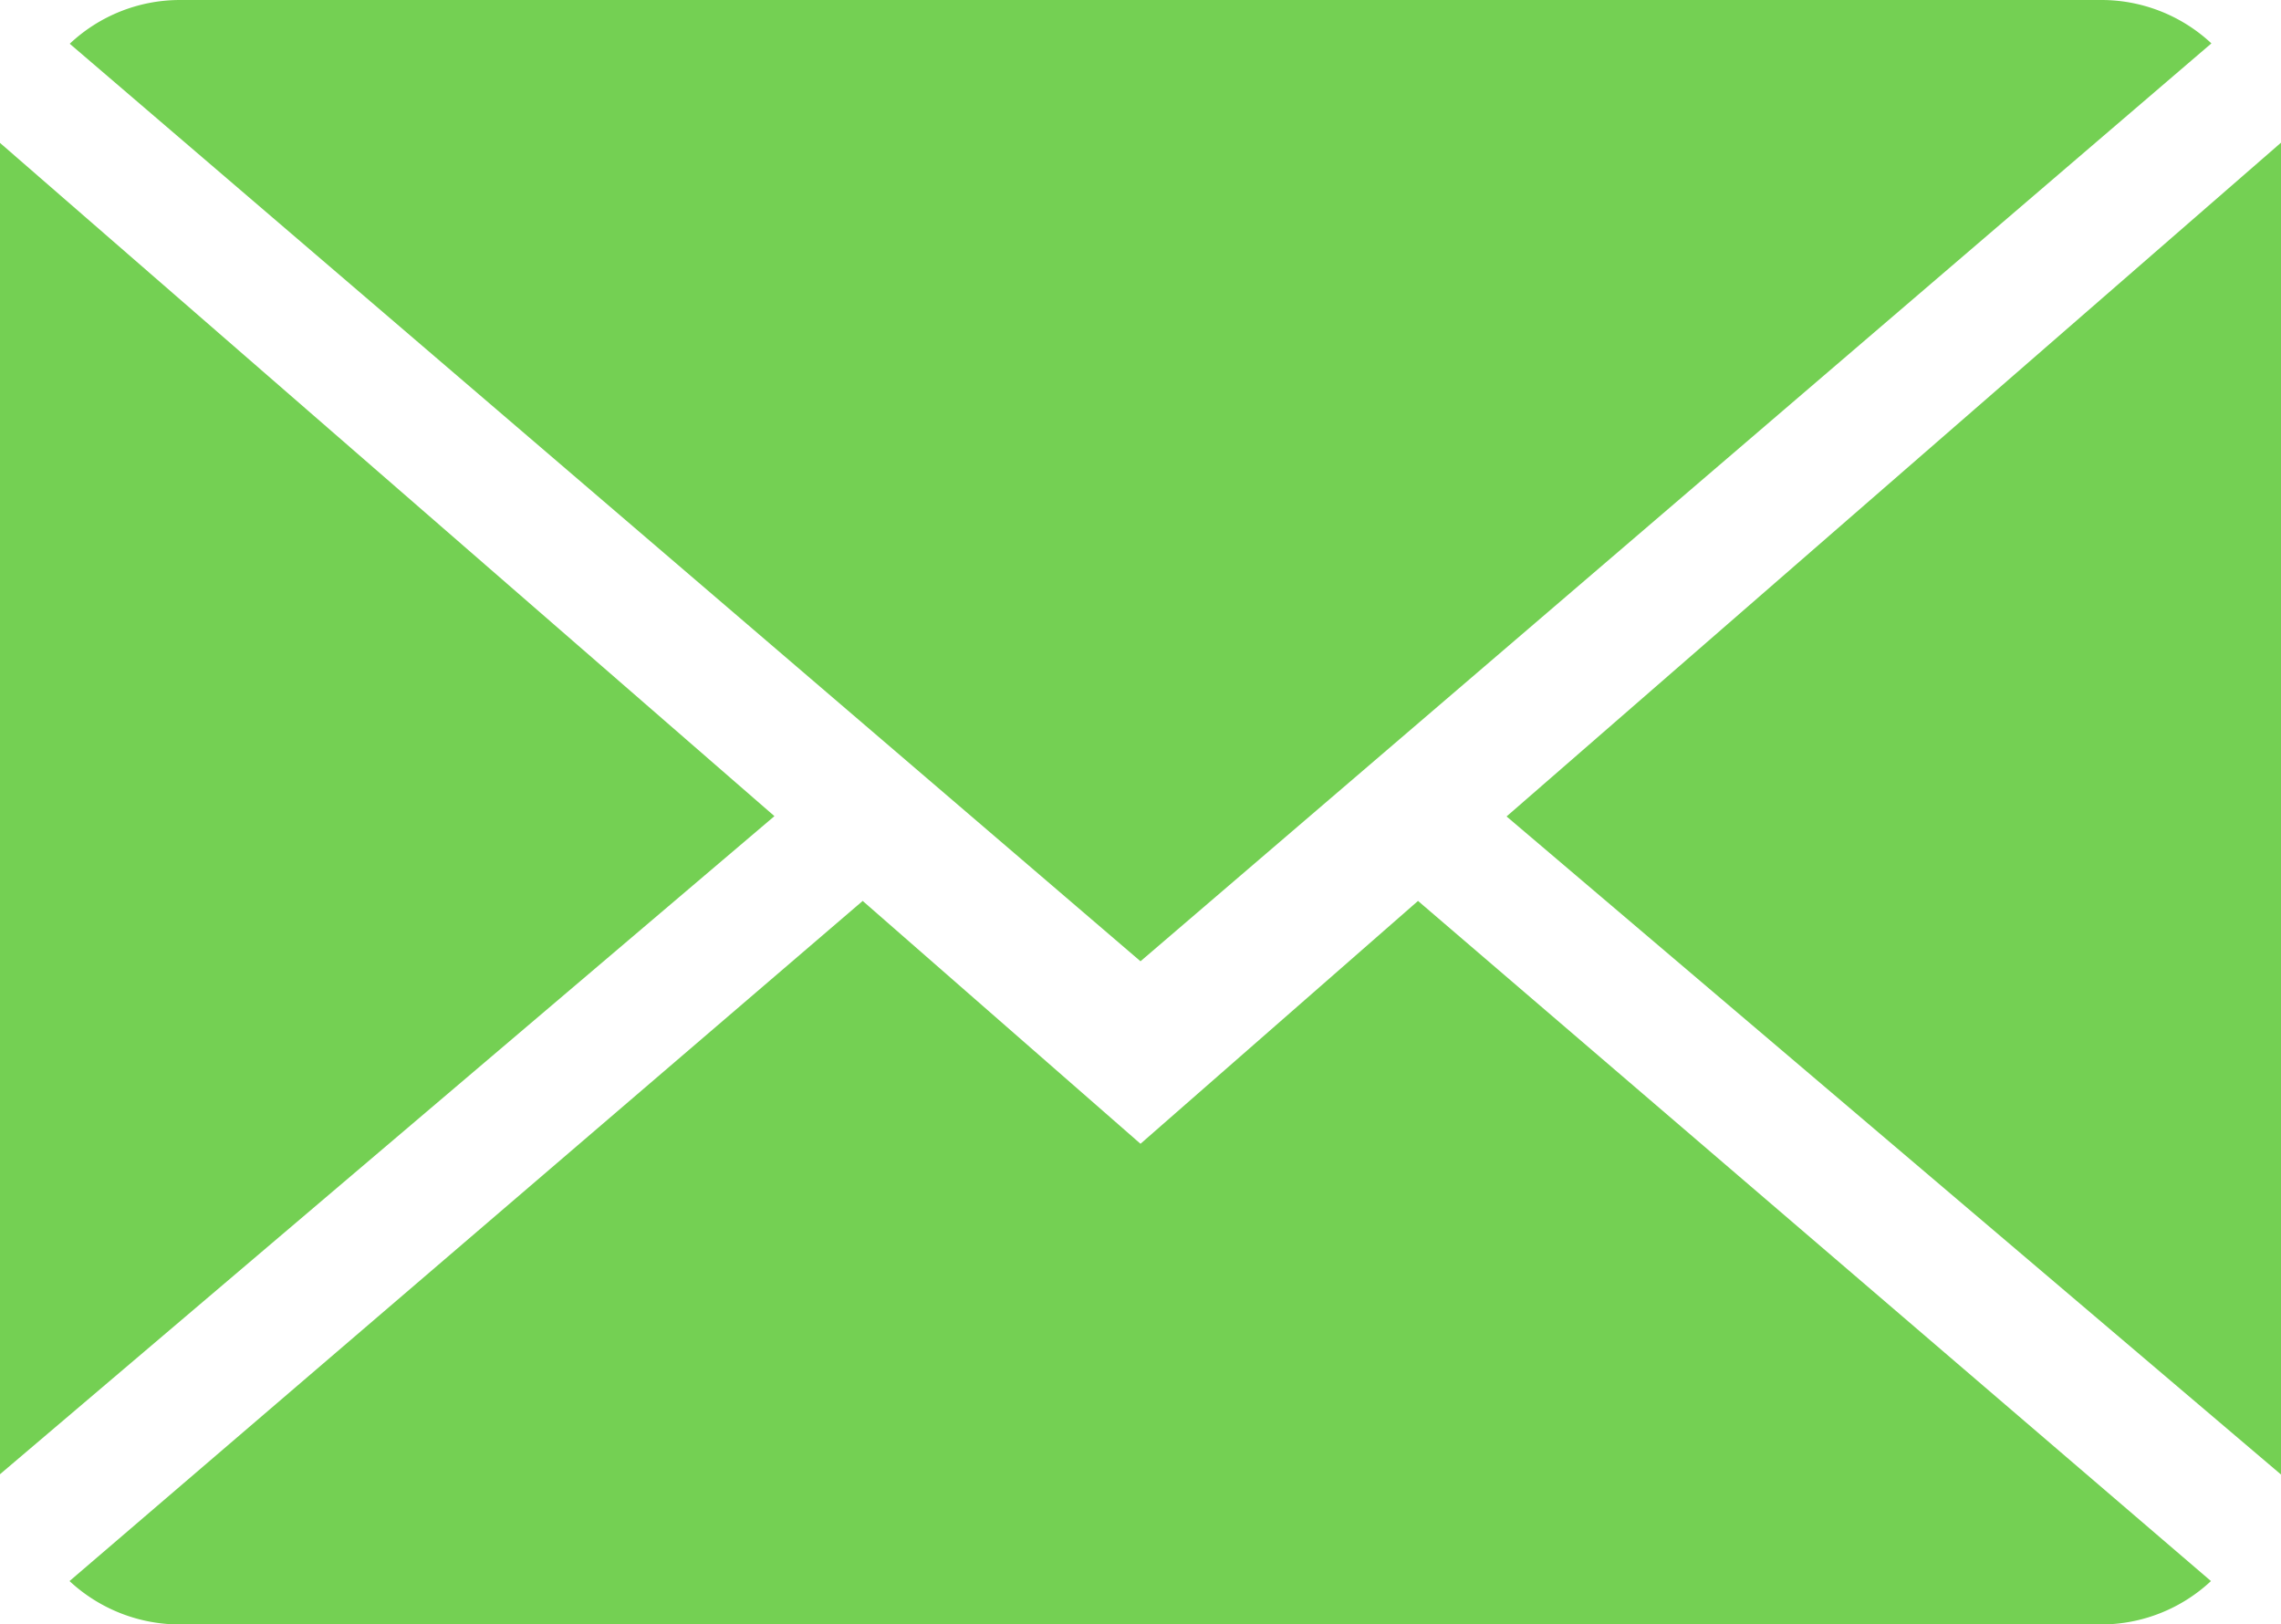
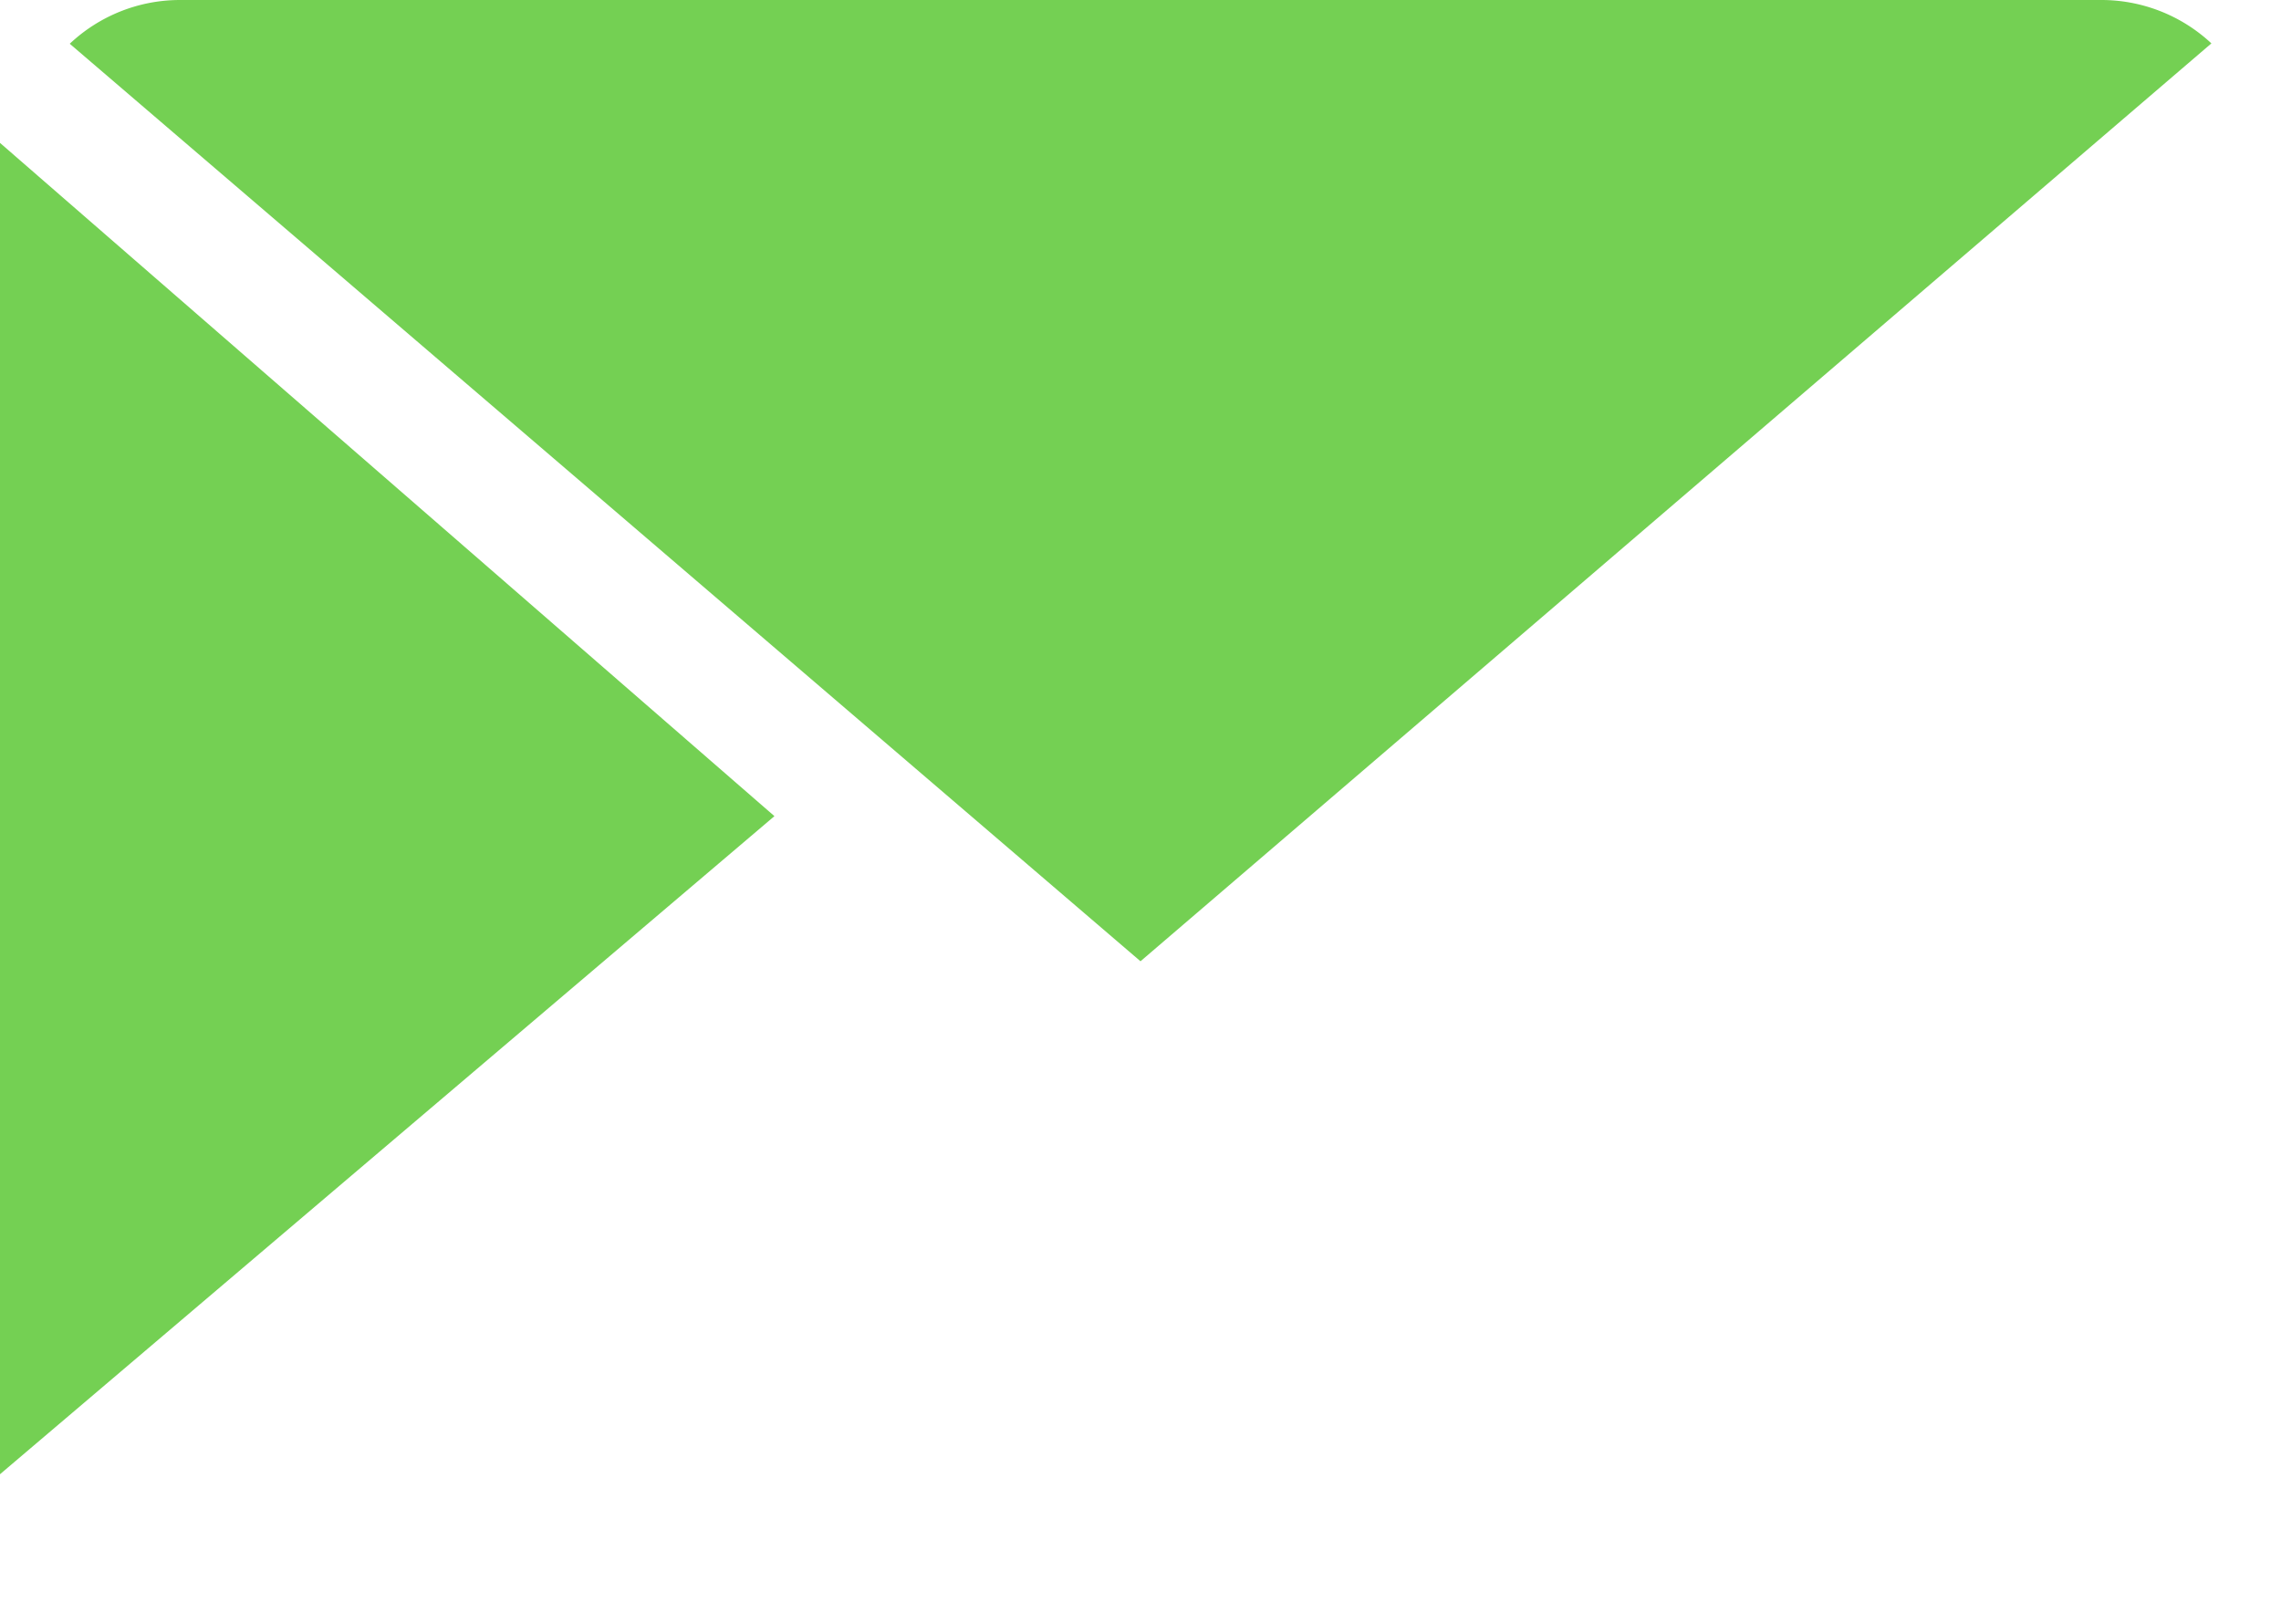
<svg xmlns="http://www.w3.org/2000/svg" width="30.806" height="21.94" viewBox="0 0 30.806 21.94">
-   <path id="Path_1140" data-name="Path 1140" d="M53.052,13.61,49.3,10.33,38.588,19.516a2.186,2.186,0,0,0,1.494.586H66.021a2.173,2.173,0,0,0,1.488-.586L56.8,10.33Z" transform="translate(-37.649 1.838)" fill="#74d053" />
  <path id="Path_1141" data-name="Path 1141" d="M67.514,3.156a2.177,2.177,0,0,0-1.5-.586H40.081a2.17,2.17,0,0,0-1.491.591L53.051,15.553Z" transform="translate(-37.648 -2.57)" fill="#74d053" />
  <path id="Path_1142" data-name="Path 1142" d="M37.989,3.8V21.781l10.459-8.888Z" transform="translate(-37.989 -1.87)" fill="#74d053" />
-   <path id="Path_1143" data-name="Path 1143" d="M50.965,12.9l10.459,8.888V3.8Z" transform="translate(-30.618 -1.873)" fill="#74d053" />
</svg>